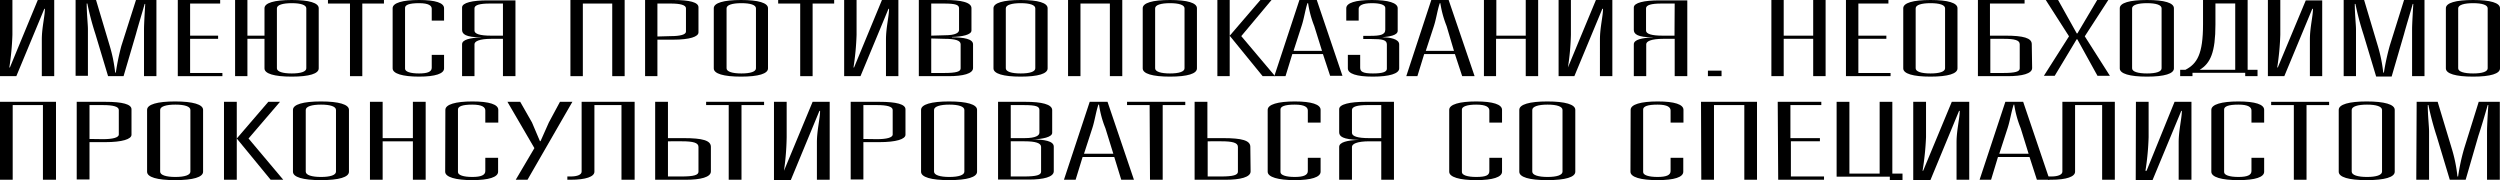
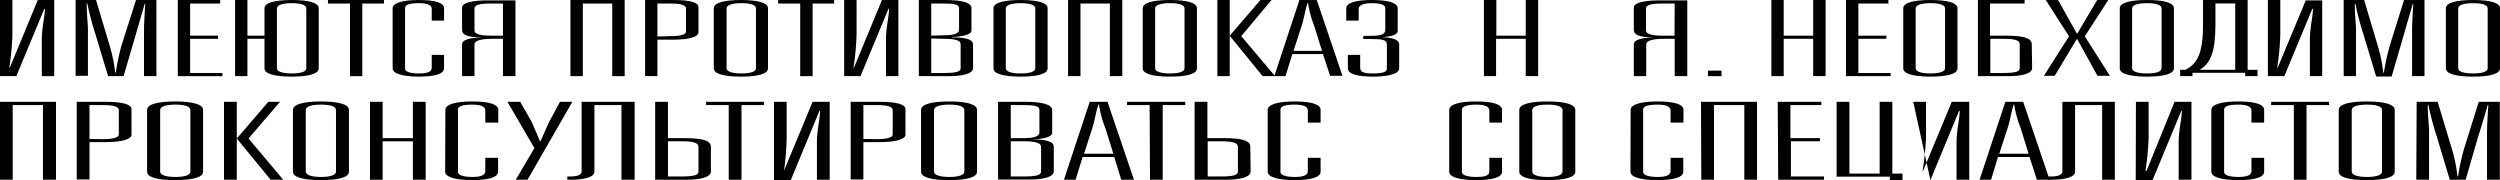
<svg xmlns="http://www.w3.org/2000/svg" viewBox="0 0 267.87 19.3">
  <g id="Слой_2" data-name="Слой 2">
    <g id="Слой_1-2" data-name="Слой 1">
      <path d="M0,0H1.33V3.72A28.31,28.31,0,0,1,1,7.23h.06L4.05,0H5.81V8.16H4.48V4.24c0-1.28.33-2.51.33-3.3H4.75l-3,7.22H0Z" />
      <path d="M8.1,0h2.19l1.46,4.89a15.89,15.89,0,0,1,.59,2.89h.07A25.23,25.23,0,0,1,13,4.93L14.57,0h2.19V8.16H15.43v-5c0-.52.07-1.71.13-2.74H15.5c-.3,1.07-.7,2.36-.93,3.22L13.24,8.16H11.58L10.22,3.64A29.35,29.35,0,0,1,9.36.38H9.29c0,1.07.13,2.24.13,2.74v5H8.1Z" />
      <path d="M19.05,0h4.54V.38H20.37V3.82h3v.34h-3V7.82h3.46v.34H19.05Z" />
      <path d="M26.51,4.16v4H25.19V0h1.32V3.82h1.83V.88C28.34.31,29.4,0,31.26,0s2.89.31,2.89.88V7.33c0,.56-1,.88-2.89.88s-2.92-.32-2.92-.88V4.16ZM32.82.89c0-.36-.6-.55-1.56-.55s-1.59.19-1.59.55V7.32c0,.36.63.55,1.59.55s1.56-.19,1.56-.55Z" />
      <path d="M37.5.38H35.14V0h6V.38H38.82V8.16H37.5Z" />
      <path d="M42.07.88C42.07.31,43.14,0,44.9,0s2.68.31,2.68.88V2.21H46.26V.94c0-.32-.3-.6-1.36-.6s-1.5.19-1.5.5V7.36c0,.32.57.51,1.5.51s1.36-.19,1.36-.61V5.88h1.32V7.33c0,.56-.93.88-2.68.88s-2.83-.32-2.83-.88Z" />
      <path d="M53.89,8.16v-4H52.66c-1.33,0-1.82.28-1.82.58V8.16H49.51V4.74c0-.49.86-.69,2.05-.73V4c-1.69,0-2.05-.36-2.05-.8V.8c0-.51,1.12-.76,2.72-.76h3V8.16Zm0-7.78H52.46c-1.06,0-1.62.16-1.62.51V3.28c0,.36.62.54,1.75.54h1.3Z" />
      <path d="M61.12,0h5.81V8.16H65.6V.38H62.45V8.16H61.12Z" />
      <path d="M69.12,0h3c1.8,0,2.72.25,2.72.78V3.47c0,.46-.92.78-2.72.78H70.44V8.16H69.12Zm2.75,3.87c1,0,1.63-.16,1.63-.48V.89c0-.35-.6-.51-1.63-.51H70.44V3.91Z" />
      <path d="M82.29,7.33c0,.56-1,.88-2.89.88s-2.92-.32-2.92-.88V.88C76.48.31,77.55,0,79.4,0s2.89.31,2.89.88ZM81,.89c0-.36-.59-.55-1.56-.55s-1.59.19-1.59.55V7.32c0,.36.63.55,1.59.55S81,7.68,81,7.32Z" />
      <path d="M85.74.38H83.38V0h6V.38H87.07V8.16H85.74Z" />
      <path d="M90.45,0h1.33V3.72a28.31,28.31,0,0,1-.33,3.51h.06L94.5,0h1.76V8.16H94.93V4.24c0-1.28.33-2.51.33-3.3H95.2l-3,7.22H90.45Z" />
      <path d="M98.45,0h2.85c1.66,0,2.79.25,2.79.87V3.27c0,.46-1,.66-2.09.69V4c1.26,0,2.26.17,2.26.75V7.29c0,.61-1.1.87-2.59.87H98.45Zm2.75,3.78c1.23,0,1.56-.29,1.56-.57V.89c0-.36-.33-.51-1.62-.51H99.78V3.82Zm-1.42.34V7.82h1.36c1.33,0,1.79-.15,1.79-.49V4.74c0-.4-.56-.58-1.73-.58Z" />
      <path d="M112.25,7.33c0,.56-1,.88-2.88.88s-2.92-.32-2.92-.88V.88c0-.57,1.06-.88,2.92-.88s2.88.31,2.88.88ZM110.93.89c0-.36-.6-.55-1.56-.55s-1.6.19-1.6.55V7.32c0,.36.63.55,1.6.55s1.56-.19,1.56-.55Z" />
      <path d="M114.44,0h5.81V8.16h-1.33V.38h-3.15V8.16h-1.33Z" />
      <path d="M128.25,7.33c0,.56-1,.88-2.89.88s-2.92-.32-2.92-.88V.88c0-.57,1.06-.88,2.92-.88s2.89.31,2.89.88ZM126.92.89c0-.36-.6-.55-1.56-.55s-1.59.19-1.59.55V7.32c0,.36.63.55,1.59.55s1.56-.19,1.56-.55Z" />
      <path d="M130.44,0h1.32V8.16h-1.32Zm1.32,3.83L135.05,0h1.19L133,3.87l3.62,4.29h-1.33Z" />
      <path d="M141.75,5.79h-3.28l-.73,2.37h-1.2L139.23,0h1.86l2.75,8.12h-1.32Zm-.1-.34-.83-2.66a11,11,0,0,1-.66-2.45h-.07c-.26.81-.36,1.64-.63,2.45l-.86,2.66Z" />
      <path d="M147,.34c-1.06,0-1.42.28-1.42.6V2.21h-1.33V.88c0-.57,1-.88,2.75-.88s2.76.31,2.76.88V3.3c0,.5-.93.62-1.63.69V4c.76,0,1.79.16,1.79.76V7.33c0,.56-1.06.88-2.82.88s-2.68-.32-2.68-.88V5.88h1.32V7.26c0,.42.3.61,1.36.61s1.5-.17,1.5-.5V4.77c0-.49-.44-.59-1.7-.59h-.83V3.84h.77c1,0,1.59-.1,1.59-.66V.84C148.42.53,147.92.34,147,.34Z" />
-       <path d="M155.89,5.79H152.6l-.73,2.37h-1.19L153.36,0h1.86L158,8.16h-1.33Zm-.1-.34L155,2.79a11,11,0,0,1-.67-2.45h-.06c-.27.81-.37,1.64-.63,2.45l-.87,2.66Z" />
      <path d="M159,0h1.33V3.82h3.15V0h1.33V8.16h-1.33v-4H160.3v4H159Z" />
-       <path d="M167,0h1.32V3.72A26.51,26.51,0,0,1,168,7.23H168L171,0h1.76V8.16h-1.33V4.24c0-1.28.33-2.51.33-3.3h-.07l-3,7.22H167Z" />
      <path d="M179.44,8.16v-4h-1.22c-1.33,0-1.83.28-1.83.58V8.16h-1.33V4.74c0-.49.87-.69,2.06-.73V4c-1.69,0-2.06-.36-2.06-.8V.8c0-.51,1.13-.76,2.73-.76h3V8.16Zm0-7.78H178c-1.06,0-1.63.16-1.63.51V3.28c0,.36.63.54,1.76.54h1.29Z" />
      <path d="M183,7.57h1.46v.59H183Z" />
      <path d="M189.8,0h1.32V3.82h3.16V0h1.33V8.16h-1.33v-4h-3.16v4H189.8Z" />
      <path d="M197.79,0h4.55V.38h-3.22V3.82h3v.34h-3V7.82h3.45v.34h-4.78Z" />
      <path d="M209.74,7.33c0,.56-1,.88-2.89.88s-2.92-.32-2.92-.88V.88c0-.57,1.06-.88,2.92-.88s2.89.31,2.89.88ZM208.41.89c0-.36-.59-.55-1.56-.55s-1.59.19-1.59.55V7.32c0,.36.63.55,1.59.55s1.56-.19,1.56-.55Z" />
      <path d="M217.74,7.29c0,.61-1.1.87-2.59.87h-3.22V0h5V.38h-3.71V3.82h1.65c1.93,0,2.83.25,2.83.91Zm-4.48-3.13V7.82h1.36c1.33,0,1.79-.15,1.79-.49V4.74c0-.44-.56-.58-1.73-.58Z" />
      <path d="M219.2,0h1.32l2,3.58h.07L224.71,0h1.19l-2.52,3.89,2.69,4.23h-1.33l-2.16-3.91h-.07l-2.35,3.91H219l2.69-4.23Z" />
      <path d="M232.93,7.33c0,.56-1,.88-2.88.88s-2.92-.32-2.92-.88V.88c0-.57,1.06-.88,2.92-.88s2.88.31,2.88.88ZM231.61.89c0-.36-.6-.55-1.56-.55s-1.6.19-1.6.55V7.32c0,.36.63.55,1.6.55s1.56-.19,1.56-.55Z" />
      <path d="M243,0h1.33V3.72A28.31,28.31,0,0,1,244,7.23h.06l3-7.19h1.76V8.16H247.5V4.24c0-1.28.33-2.51.33-3.3h-.07l-3,7.22H243Z" />
      <path d="M251.12,0h2.19l1.46,4.89a15.89,15.89,0,0,1,.59,2.89h.07a25.23,25.23,0,0,1,.63-2.89L257.59,0h2.19V8.16h-1.33v-5c0-.52.07-1.71.13-2.74h-.06c-.3,1.07-.7,2.36-.93,3.22l-1.33,4.56H254.6l-1.36-4.52a29.35,29.35,0,0,1-.86-3.26h-.07c0,1.07.13,2.24.13,2.74v5h-1.32Z" />
      <path d="M267.87,7.33c0,.56-1,.88-2.88.88s-2.92-.32-2.92-.88V.88c0-.57,1.06-.88,2.92-.88s2.88.31,2.88.88ZM266.55.89c0-.36-.6-.55-1.56-.55s-1.6.19-1.6.55V7.32c0,.36.63.55,1.6.55s1.56-.19,1.56-.55Z" />
      <path d="M234.92,8.16V7.8h5.65v.36h1.32V7.48h-1.06V0h-4.78V2.61c0,3.18-.63,4.22-1.89,4.87h-.56v.68Zm2.46-5.55V.37h2.12V7.48h-3.81C236.85,6.78,237.38,5.6,237.38,2.61Z" />
      <path d="M0,10.91H6v8.35H4.6v-8H1.36v8H0Z" />
      <path d="M8.22,10.91h3.07c1.84,0,2.8.26,2.8.8v2.73c0,.47-1,.79-2.8.79H9.59v4H8.22Zm2.83,4c1,0,1.68-.16,1.68-.5V11.78c0-.36-.62-.52-1.68-.52H9.59v3.63Z" />
      <path d="M21.76,18.4c0,.58-1.06.9-3,.9s-3-.32-3-.9V11.77c0-.58,1.09-.9,3-.9s3,.32,3,.9ZM20.4,11.78c0-.37-.61-.57-1.61-.57s-1.63.2-1.63.57v6.61c0,.37.64.57,1.63.57s1.61-.2,1.61-.57Z" />
      <path d="M24,10.91h1.37v8.35H24Zm1.37,3.93,3.38-3.93H30l-3.37,3.93,3.72,4.42H29Z" />
      <path d="M37.39,18.4c0,.58-1.06.9-3,.9s-3-.32-3-.9V11.77c0-.58,1.09-.9,3-.9s3,.32,3,.9ZM36,11.78c0-.37-.61-.57-1.6-.57s-1.64.2-1.64.57v6.61c0,.37.65.57,1.64.57s1.6-.2,1.6-.57Z" />
      <path d="M39.64,10.91H41V14.8h3.24V10.91h1.37v8.35H44.24V15.14H41v4.12H39.64Z" />
      <path d="M47.72,11.77c0-.58,1.09-.9,2.9-.9s2.77.32,2.77.9v1.37H52v-1.3c0-.34-.31-.63-1.4-.63s-1.53.2-1.53.52v6.71c0,.32.58.52,1.53.52s1.4-.2,1.4-.63V16.91h1.37V18.4c0,.58-1,.9-2.77.9s-2.9-.32-2.9-.9Z" />
      <path d="M54.37,10.91h1.37L57,13.12l.85,2h.07l.89-2L60,10.91h1.33l-4.81,8.35H55.26l2-3.39Z" />
      <path d="M60.79,18.91h.34c.75,0,1.19-.2,1.19-.52V10.91H68v8.35H66.59v-8h-2.9V18.4c0,.53-.92.86-2.56.86h-.34Z" />
      <path d="M76.17,18.37c0,.62-1.12.89-2.66.89H70.2V10.91h1.37V14.8h1.7c2,0,2.9.25,2.9.93Zm-4.6-3.23v3.77H73c1.36,0,1.84-.16,1.84-.51V15.74c0-.45-.58-.6-1.77-.6Z" />
      <path d="M78.08,11.26H75.66v-.35h6.21v.35H79.45v8H78.08Z" />
      <path d="M82.93,10.91h1.36v3.78A28,28,0,0,1,84,18.3H84l3.07-7.39H88.9v8.35H87.53v-4c0-1.31.34-2.57.34-3.38H87.8l-3.07,7.42h-1.8Z" />
      <path d="M91.15,10.91h3.07c1.84,0,2.8.26,2.8.8v2.73c0,.47-1,.79-2.8.79H92.51v4H91.15Zm2.83,4c1,0,1.67-.16,1.67-.5V11.78c0-.36-.61-.52-1.67-.52H92.51v3.63Z" />
      <path d="M104.69,18.4c0,.58-1.06.9-3,.9s-3-.32-3-.9V11.77c0-.58,1.09-.9,3-.9s3,.32,3,.9Zm-1.36-6.62c0-.37-.62-.57-1.61-.57s-1.64.2-1.64.57v6.61c0,.37.65.57,1.64.57s1.61-.2,1.61-.57Z" />
      <path d="M106.94,10.91h2.94c1.7,0,2.86.26,2.86.89v2.43c0,.47-1.06.68-2.15.71v0c1.3,0,2.32.17,2.32.77v2.64c0,.62-1.12.89-2.66.89h-3.31Zm2.83,3.89c1.26,0,1.6-.3,1.6-.59V11.78c0-.37-.34-.52-1.66-.52H108.3V14.8Zm-1.47.34v3.77h1.41c1.36,0,1.84-.16,1.84-.51V15.74c0-.41-.59-.6-1.78-.6Z" />
      <path d="M119.39,16.82H116l-.75,2.44H114l2.76-8.35h1.91l2.83,8.35h-1.36Zm-.1-.35-.85-2.74a10.48,10.48,0,0,1-.68-2.52h-.07c-.28.84-.38,1.69-.65,2.52l-.89,2.74Z" />
      <path d="M123.18,11.26h-2.42v-.35H127v.35h-2.42v8h-1.36Z" />
      <path d="M134,18.37c0,.62-1.12.89-2.66.89H128V10.91h1.37V14.8h1.7c2,0,2.9.25,2.9.93Zm-4.6-3.23v3.77h1.39c1.37,0,1.85-.16,1.85-.51V15.74c0-.45-.58-.6-1.78-.6Z" />
      <path d="M135.83,11.77c0-.58,1.1-.9,2.9-.9s2.77.32,2.77.9v1.37h-1.37v-1.3c0-.34-.31-.63-1.4-.63s-1.53.2-1.53.52v6.71c0,.32.58.52,1.53.52s1.4-.2,1.4-.63V16.91h1.37V18.4c0,.58-1,.9-2.77.9s-2.9-.32-2.9-.9Z" />
-       <path d="M148,19.26V15.14h-1.26c-1.37,0-1.88.29-1.88.6v3.52h-1.37V15.74c0-.51.89-.71,2.12-.75v0c-1.74-.05-2.12-.37-2.12-.82V11.69c0-.52,1.16-.78,2.8-.78h3.07v8.35Zm0-8h-1.47c-1.09,0-1.67.16-1.67.52v2.46c0,.37.65.56,1.81.56H148Z" />
      <path d="M155.28,11.77c0-.58,1.09-.9,2.89-.9s2.77.32,2.77.9v1.37h-1.36v-1.3c0-.34-.31-.63-1.41-.63-.95,0-1.53.2-1.53.52v6.71c0,.32.58.52,1.53.52,1.1,0,1.41-.2,1.41-.63V16.91h1.36V18.4c0,.58-1,.9-2.77.9s-2.89-.32-2.89-.9Z" />
      <path d="M168.79,18.4c0,.58-1.06.9-3,.9s-3-.32-3-.9V11.77c0-.58,1.09-.9,3-.9s3,.32,3,.9Zm-1.37-6.62c0-.37-.61-.57-1.6-.57s-1.64.2-1.64.57v6.61c0,.37.65.57,1.64.57s1.6-.2,1.6-.57Z" />
      <path d="M174.72,11.77c0-.58,1.09-.9,2.9-.9s2.76.32,2.76.9v1.37H179v-1.3c0-.34-.31-.63-1.4-.63s-1.54.2-1.54.52v6.71c0,.32.58.52,1.54.52s1.4-.2,1.4-.63V16.91h1.36V18.4c0,.58-.95.9-2.76.9s-2.9-.32-2.9-.9Z" />
      <path d="M182.26,10.91h6v8.35h-1.36v-8h-3.25v8h-1.36Z" />
      <path d="M190.48,10.91h4.67v.35h-3.31V14.8H195v.34h-3.11v3.77h3.55v.35h-4.91Z" />
-       <path d="M205,10.91h1.37v3.78A30,30,0,0,1,206,18.3h.06l3.07-7.39H211v8.35h-1.36v-4c0-1.31.34-2.57.34-3.38h-.07l-3.07,7.42H205Z" />
+       <path d="M205,10.91h1.37v3.78A30,30,0,0,1,206,18.3h.06l3.07-7.39H211v8.35h-1.36v-4c0-1.31.34-2.57.34-3.38h-.07l-3.07,7.42Z" />
      <path d="M217.46,16.82h-3.38l-.74,2.44h-1.23l2.76-8.35h1.91l2.83,8.35h-1.36Zm-.1-.35-.85-2.74a11,11,0,0,1-.69-2.52h-.06c-.27.84-.38,1.69-.65,2.52l-.89,2.74Z" />
      <path d="M219.44,18.91h.34c.75,0,1.2-.2,1.2-.52V10.91h5.62v8.35h-1.36v-8h-2.9V18.4c0,.53-.92.86-2.56.86h-.34Z" />
      <path d="M228.86,10.91h1.36v3.78a28,28,0,0,1-.34,3.61H230L233,10.91h1.81v8.35h-1.37v-4c0-1.31.34-2.57.34-3.38h-.06l-3.08,7.42h-1.8Z" />
      <path d="M236.94,11.77c0-.58,1.09-.9,2.9-.9s2.76.32,2.76.9v1.37h-1.36v-1.3c0-.34-.31-.63-1.4-.63s-1.53.2-1.53.52v6.71c0,.32.57.52,1.53.52s1.4-.2,1.4-.63V16.91h1.36V18.4c0,.58-.95.9-2.76.9s-2.9-.32-2.9-.9Z" />
      <path d="M245.78,11.26h-2.43v-.35h6.21v.35h-2.42v8h-1.36Z" />
      <path d="M256.59,18.4c0,.58-1.06.9-3,.9s-3-.32-3-.9V11.77c0-.58,1.09-.9,3-.9s3,.32,3,.9Zm-1.36-6.62c0-.37-.62-.57-1.61-.57s-1.64.2-1.64.57v6.61c0,.37.65.57,1.64.57s1.61-.2,1.61-.57Z" />
      <path d="M258.94,10.91h2.25l1.51,5a15.77,15.77,0,0,1,.61,3h.07a22.09,22.09,0,0,1,.65-3l1.56-5h2.26v8.35h-1.37V14.08c0-.54.07-1.77.14-2.82h-.07c-.31,1.1-.71,2.43-1,3.31l-1.36,4.69h-1.7l-1.4-4.65a30.94,30.94,0,0,1-.89-3.35h-.07c0,1.1.14,2.3.14,2.82v5.18h-1.37Z" />
      <polygon points="202.49 19.3 203.85 19.3 203.85 18.6 202.76 18.6 202.76 10.91 201.4 10.91 201.4 18.6 198.16 18.6 198.16 10.91 196.79 10.91 196.79 18.93 202.49 18.93 202.49 19.3" />
    </g>
  </g>
</svg>